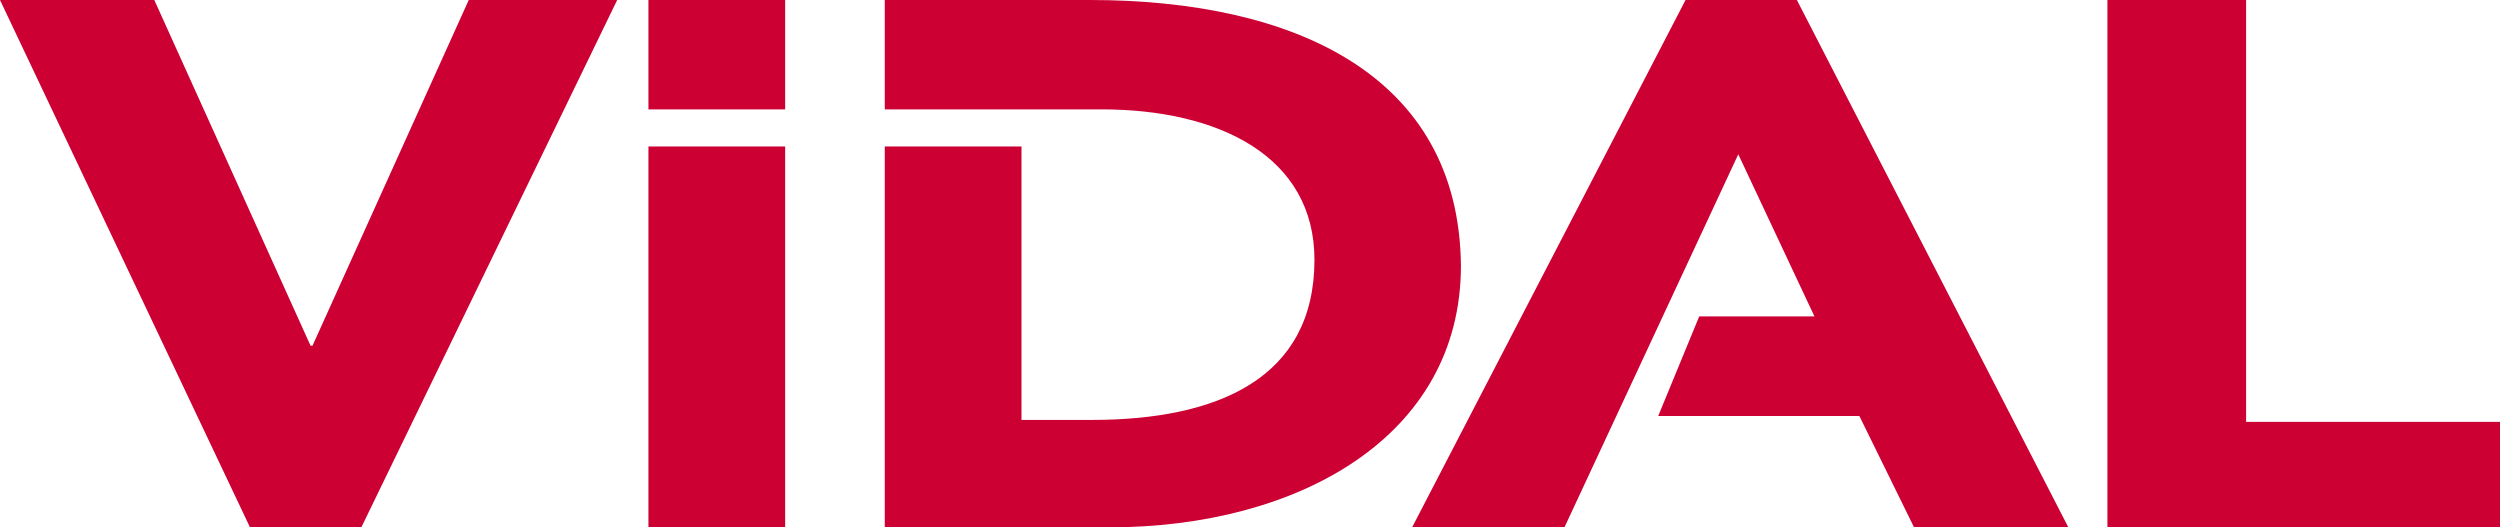
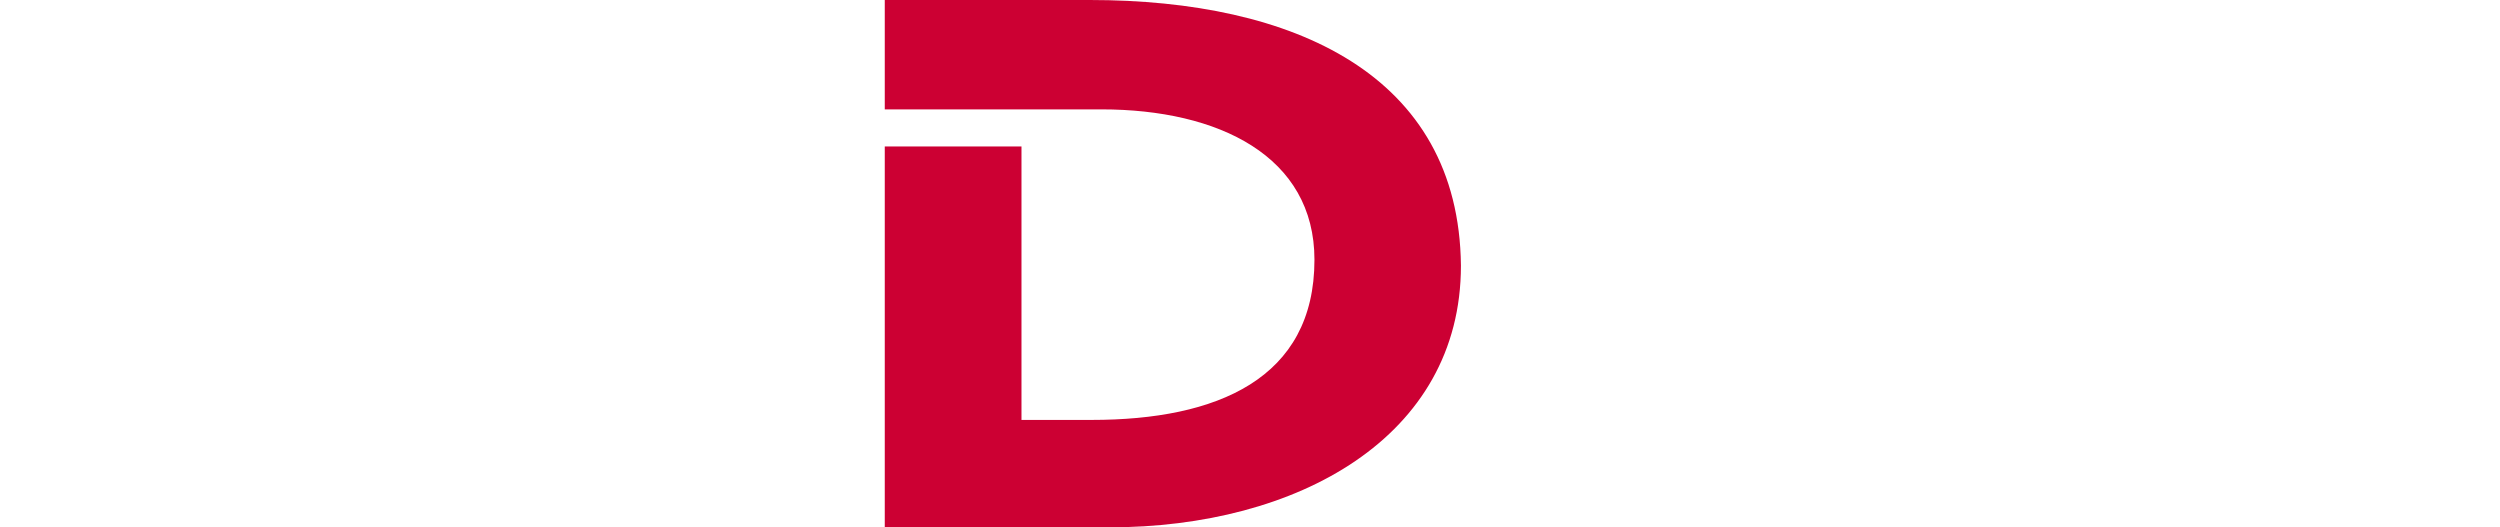
<svg xmlns="http://www.w3.org/2000/svg" width="128" height="27" viewBox="0 0 128 27" fill="none">
  <g clip-path="url(#clip0_2312_138)">
-     <path d="M0 0H7.9L15.9 17.7H16L24 0H31.6L18.5 27H12.8L0 0Z" fill="#CC0033" />
    <path d="M55.8 0H45.3V5.6H56.4C62.4 5.6 67.3 8 67.3 13.3C67.3 19.4 62.3 21.5 55.9 21.5H52.3V7.5H45.3V27H56.8C66.4 27 74.8 22.4 74.8 13.6C74.7 3.8 66.2 0 55.8 0Z" fill="#CC0033" />
-     <path d="M33.2 0H40.2V5.6H33.2V0ZM33.2 7.5H40.2V27H33.2V7.5ZM89 7.9L92.9 16.2H87L84.9 21.3H95.2L98 27H105.9L92 0H86.3L72.3 27H80.1L89 7.9ZM107.9 0H115V21.6H128V27H107.9V0Z" fill="#CC0033" />
  </g>
  <defs>
    <clipPath id="clip0_2312_138">
      <rect width="128" height="27" fill="white" />
    </clipPath>
  </defs>
</svg>